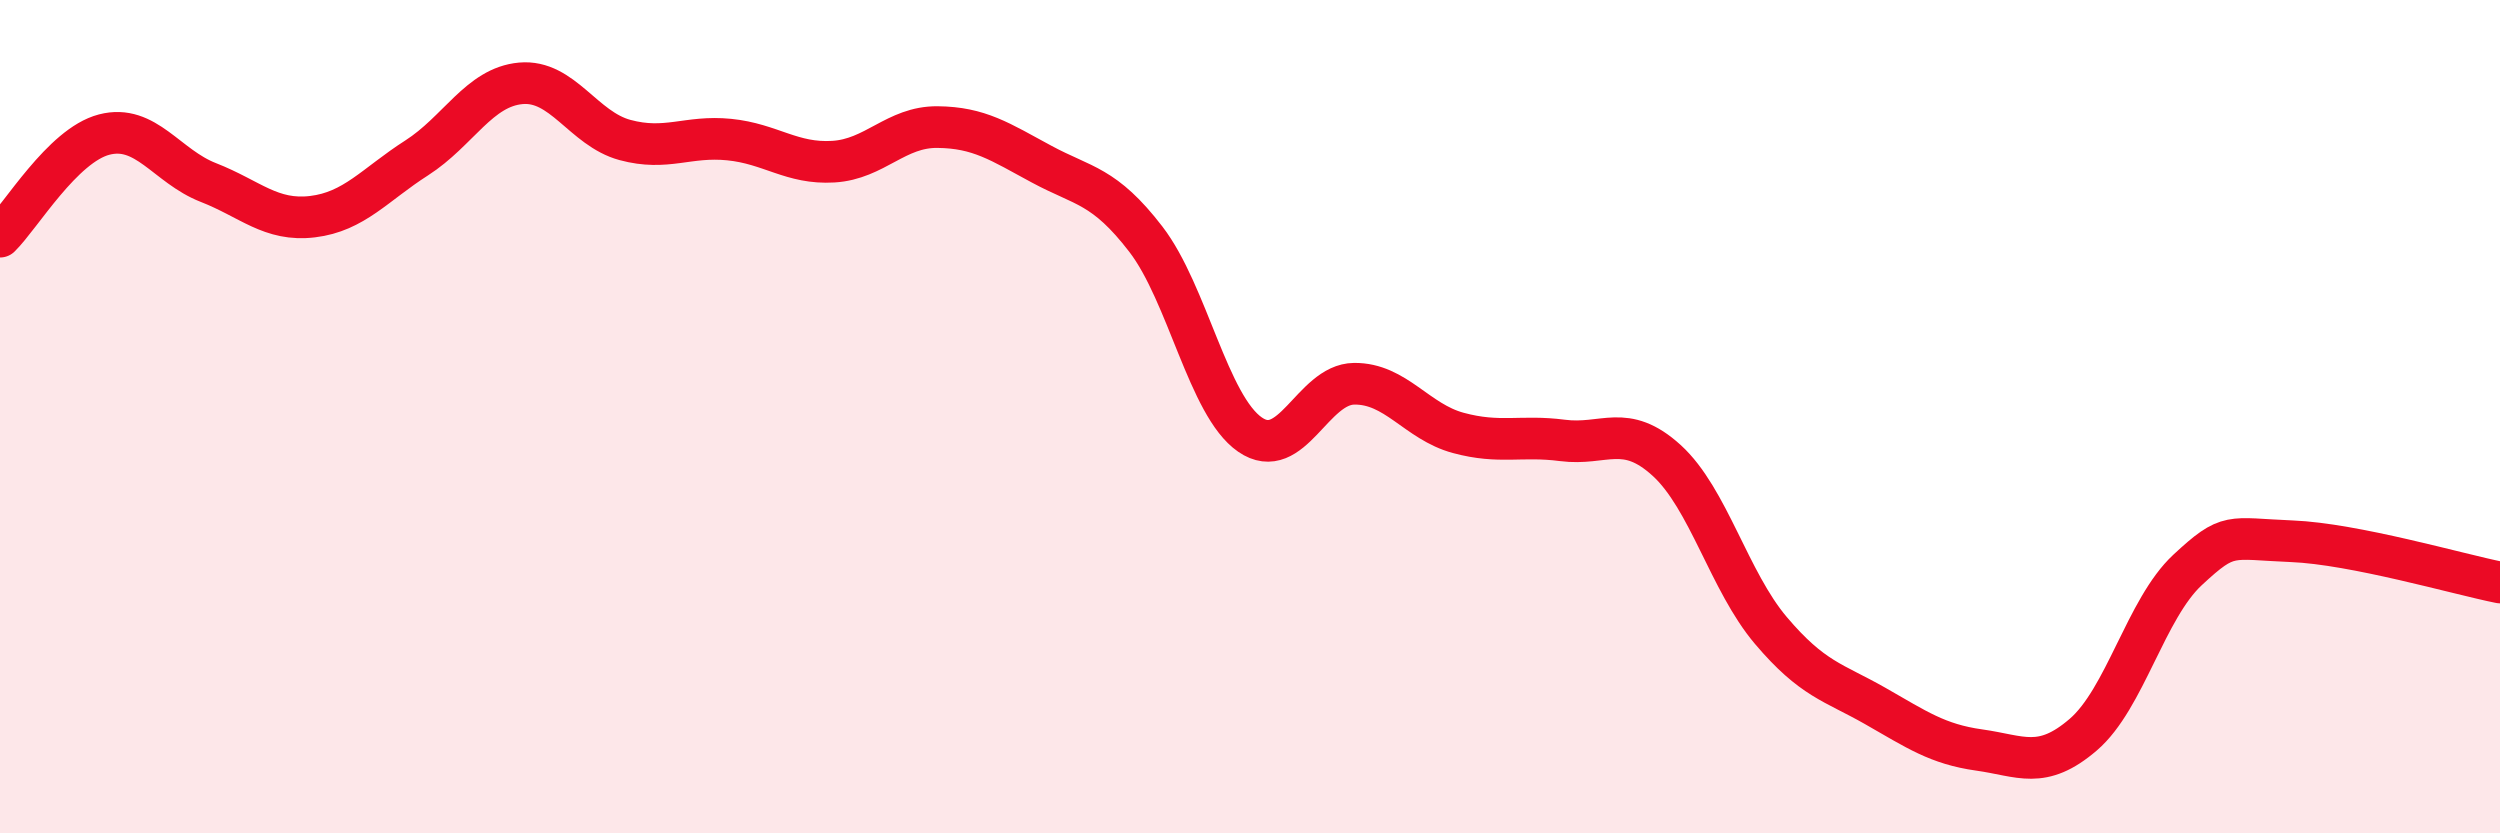
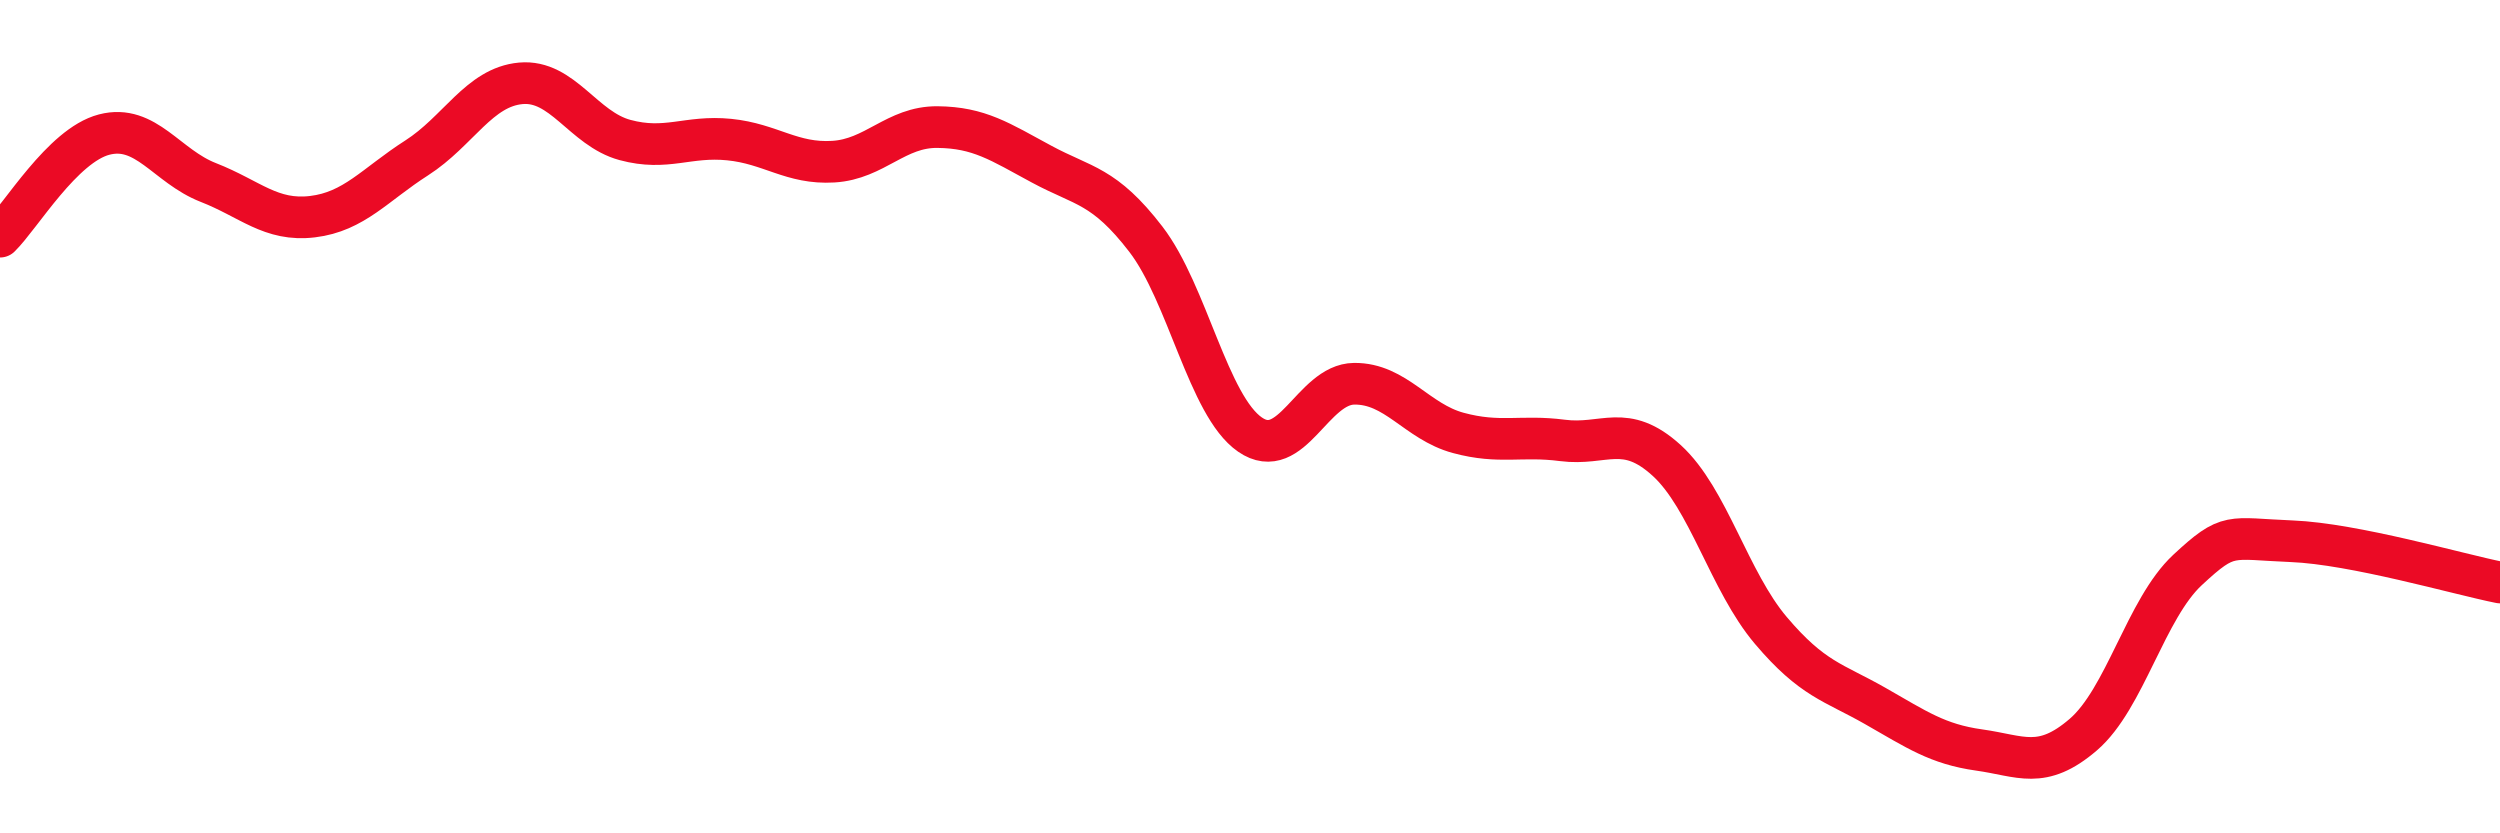
<svg xmlns="http://www.w3.org/2000/svg" width="60" height="20" viewBox="0 0 60 20">
-   <path d="M 0,5.68 C 0.5,5.19 1.5,3.49 2.5,3.23 C 3.5,2.97 4,3.99 5,4.38 C 6,4.77 6.5,5.32 7.5,5.2 C 8.5,5.08 9,4.43 10,3.79 C 11,3.15 11.5,2.09 12.5,2 C 13.5,1.91 14,3.09 15,3.36 C 16,3.63 16.5,3.25 17.5,3.35 C 18.5,3.45 19,3.94 20,3.88 C 21,3.82 21.5,3.04 22.5,3.05 C 23.5,3.06 24,3.4 25,3.94 C 26,4.48 26.5,4.44 27.5,5.74 C 28.5,7.04 29,9.74 30,10.43 C 31,11.12 31.5,9.22 32.5,9.21 C 33.5,9.2 34,10.12 35,10.39 C 36,10.66 36.5,10.44 37.5,10.57 C 38.5,10.7 39,10.14 40,11.05 C 41,11.96 41.5,13.95 42.5,15.13 C 43.5,16.31 44,16.37 45,16.94 C 46,17.51 46.5,17.86 47.5,18 C 48.5,18.14 49,18.49 50,17.63 C 51,16.77 51.5,14.61 52.5,13.68 C 53.5,12.75 53.5,12.93 55,12.99 C 56.5,13.05 59,13.78 60,13.98L60 20L0 20Z" fill="#EB0A25" opacity="0.1" stroke-linecap="round" stroke-linejoin="round" />
  <path d="M 0,5.68 C 0.5,5.19 1.5,3.49 2.5,3.23 C 3.5,2.97 4,3.99 5,4.38 C 6,4.77 6.5,5.32 7.5,5.2 C 8.5,5.08 9,4.43 10,3.79 C 11,3.15 11.5,2.09 12.5,2 C 13.5,1.91 14,3.09 15,3.36 C 16,3.63 16.5,3.25 17.5,3.35 C 18.5,3.45 19,3.94 20,3.88 C 21,3.82 21.5,3.04 22.5,3.05 C 23.5,3.06 24,3.4 25,3.94 C 26,4.48 26.5,4.44 27.5,5.74 C 28.5,7.04 29,9.74 30,10.43 C 31,11.12 31.5,9.22 32.5,9.21 C 33.5,9.2 34,10.12 35,10.39 C 36,10.66 36.5,10.44 37.5,10.57 C 38.5,10.7 39,10.14 40,11.05 C 41,11.96 41.5,13.95 42.5,15.13 C 43.5,16.31 44,16.37 45,16.94 C 46,17.51 46.5,17.86 47.5,18 C 48.5,18.14 49,18.49 50,17.63 C 51,16.77 51.5,14.61 52.5,13.68 C 53.5,12.75 53.5,12.93 55,12.99 C 56.5,13.05 59,13.78 60,13.98" stroke="#EB0A25" stroke-width="1" fill="none" stroke-linecap="round" stroke-linejoin="round" />
</svg>